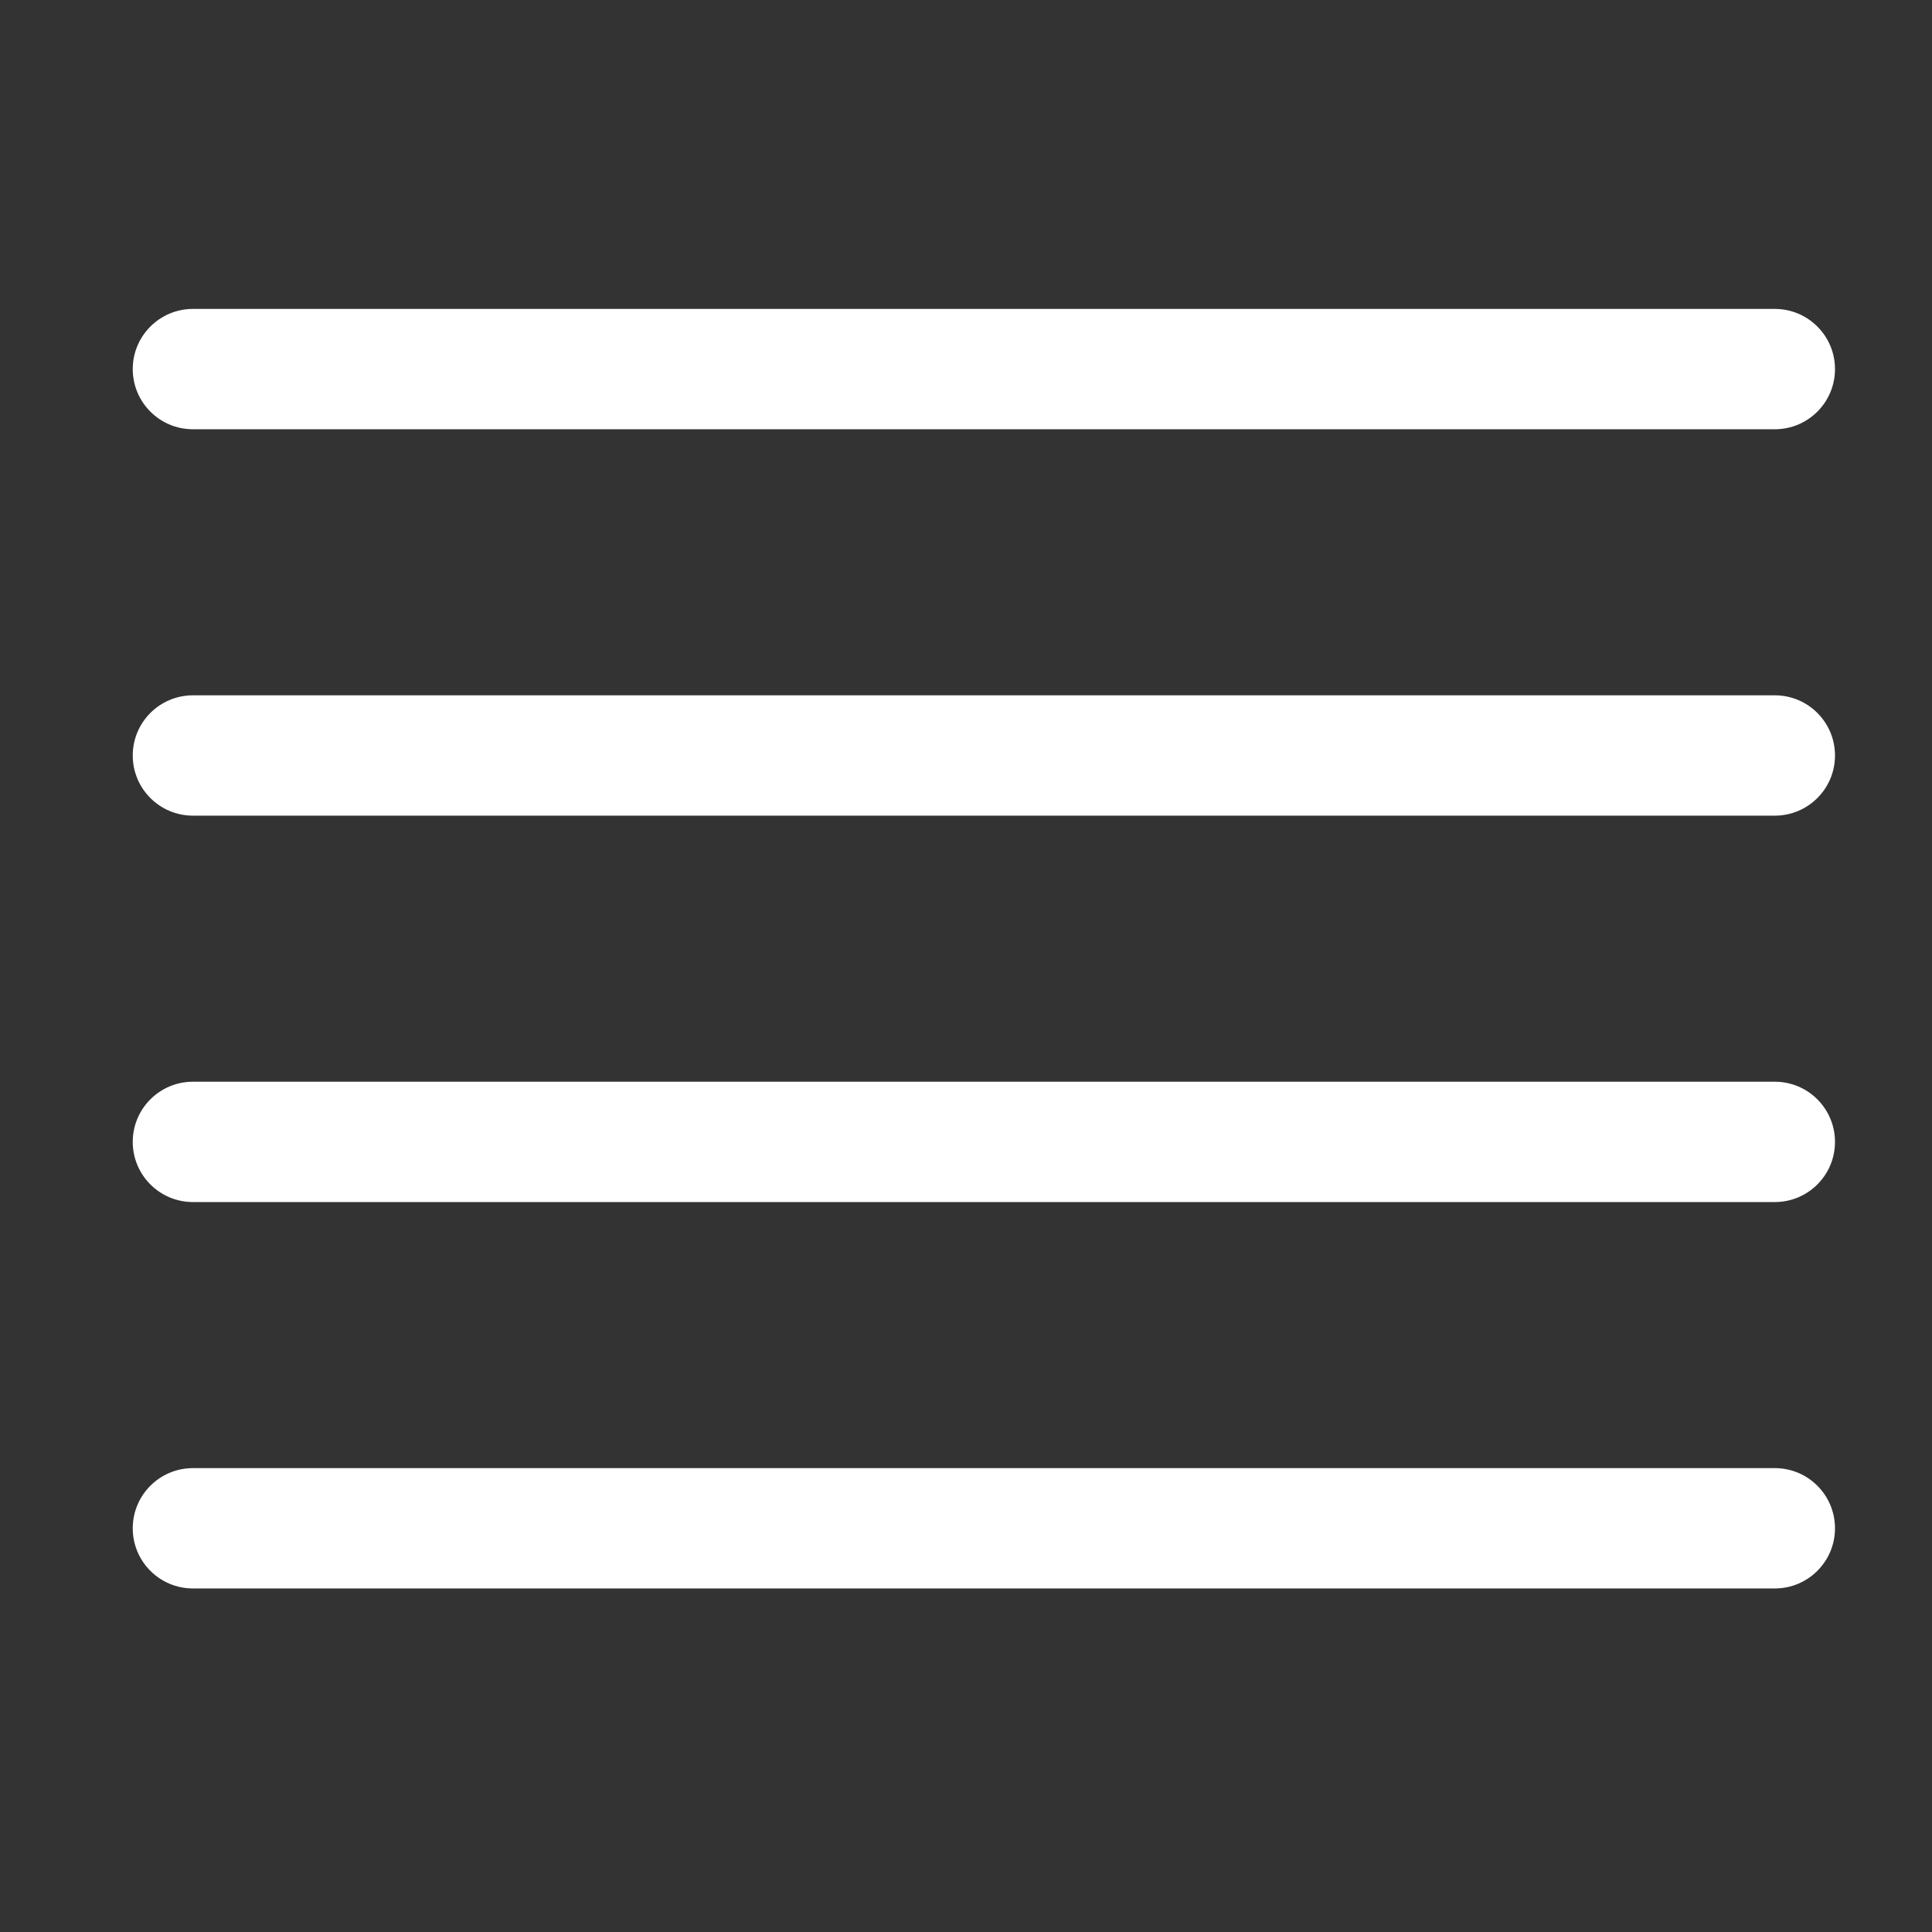
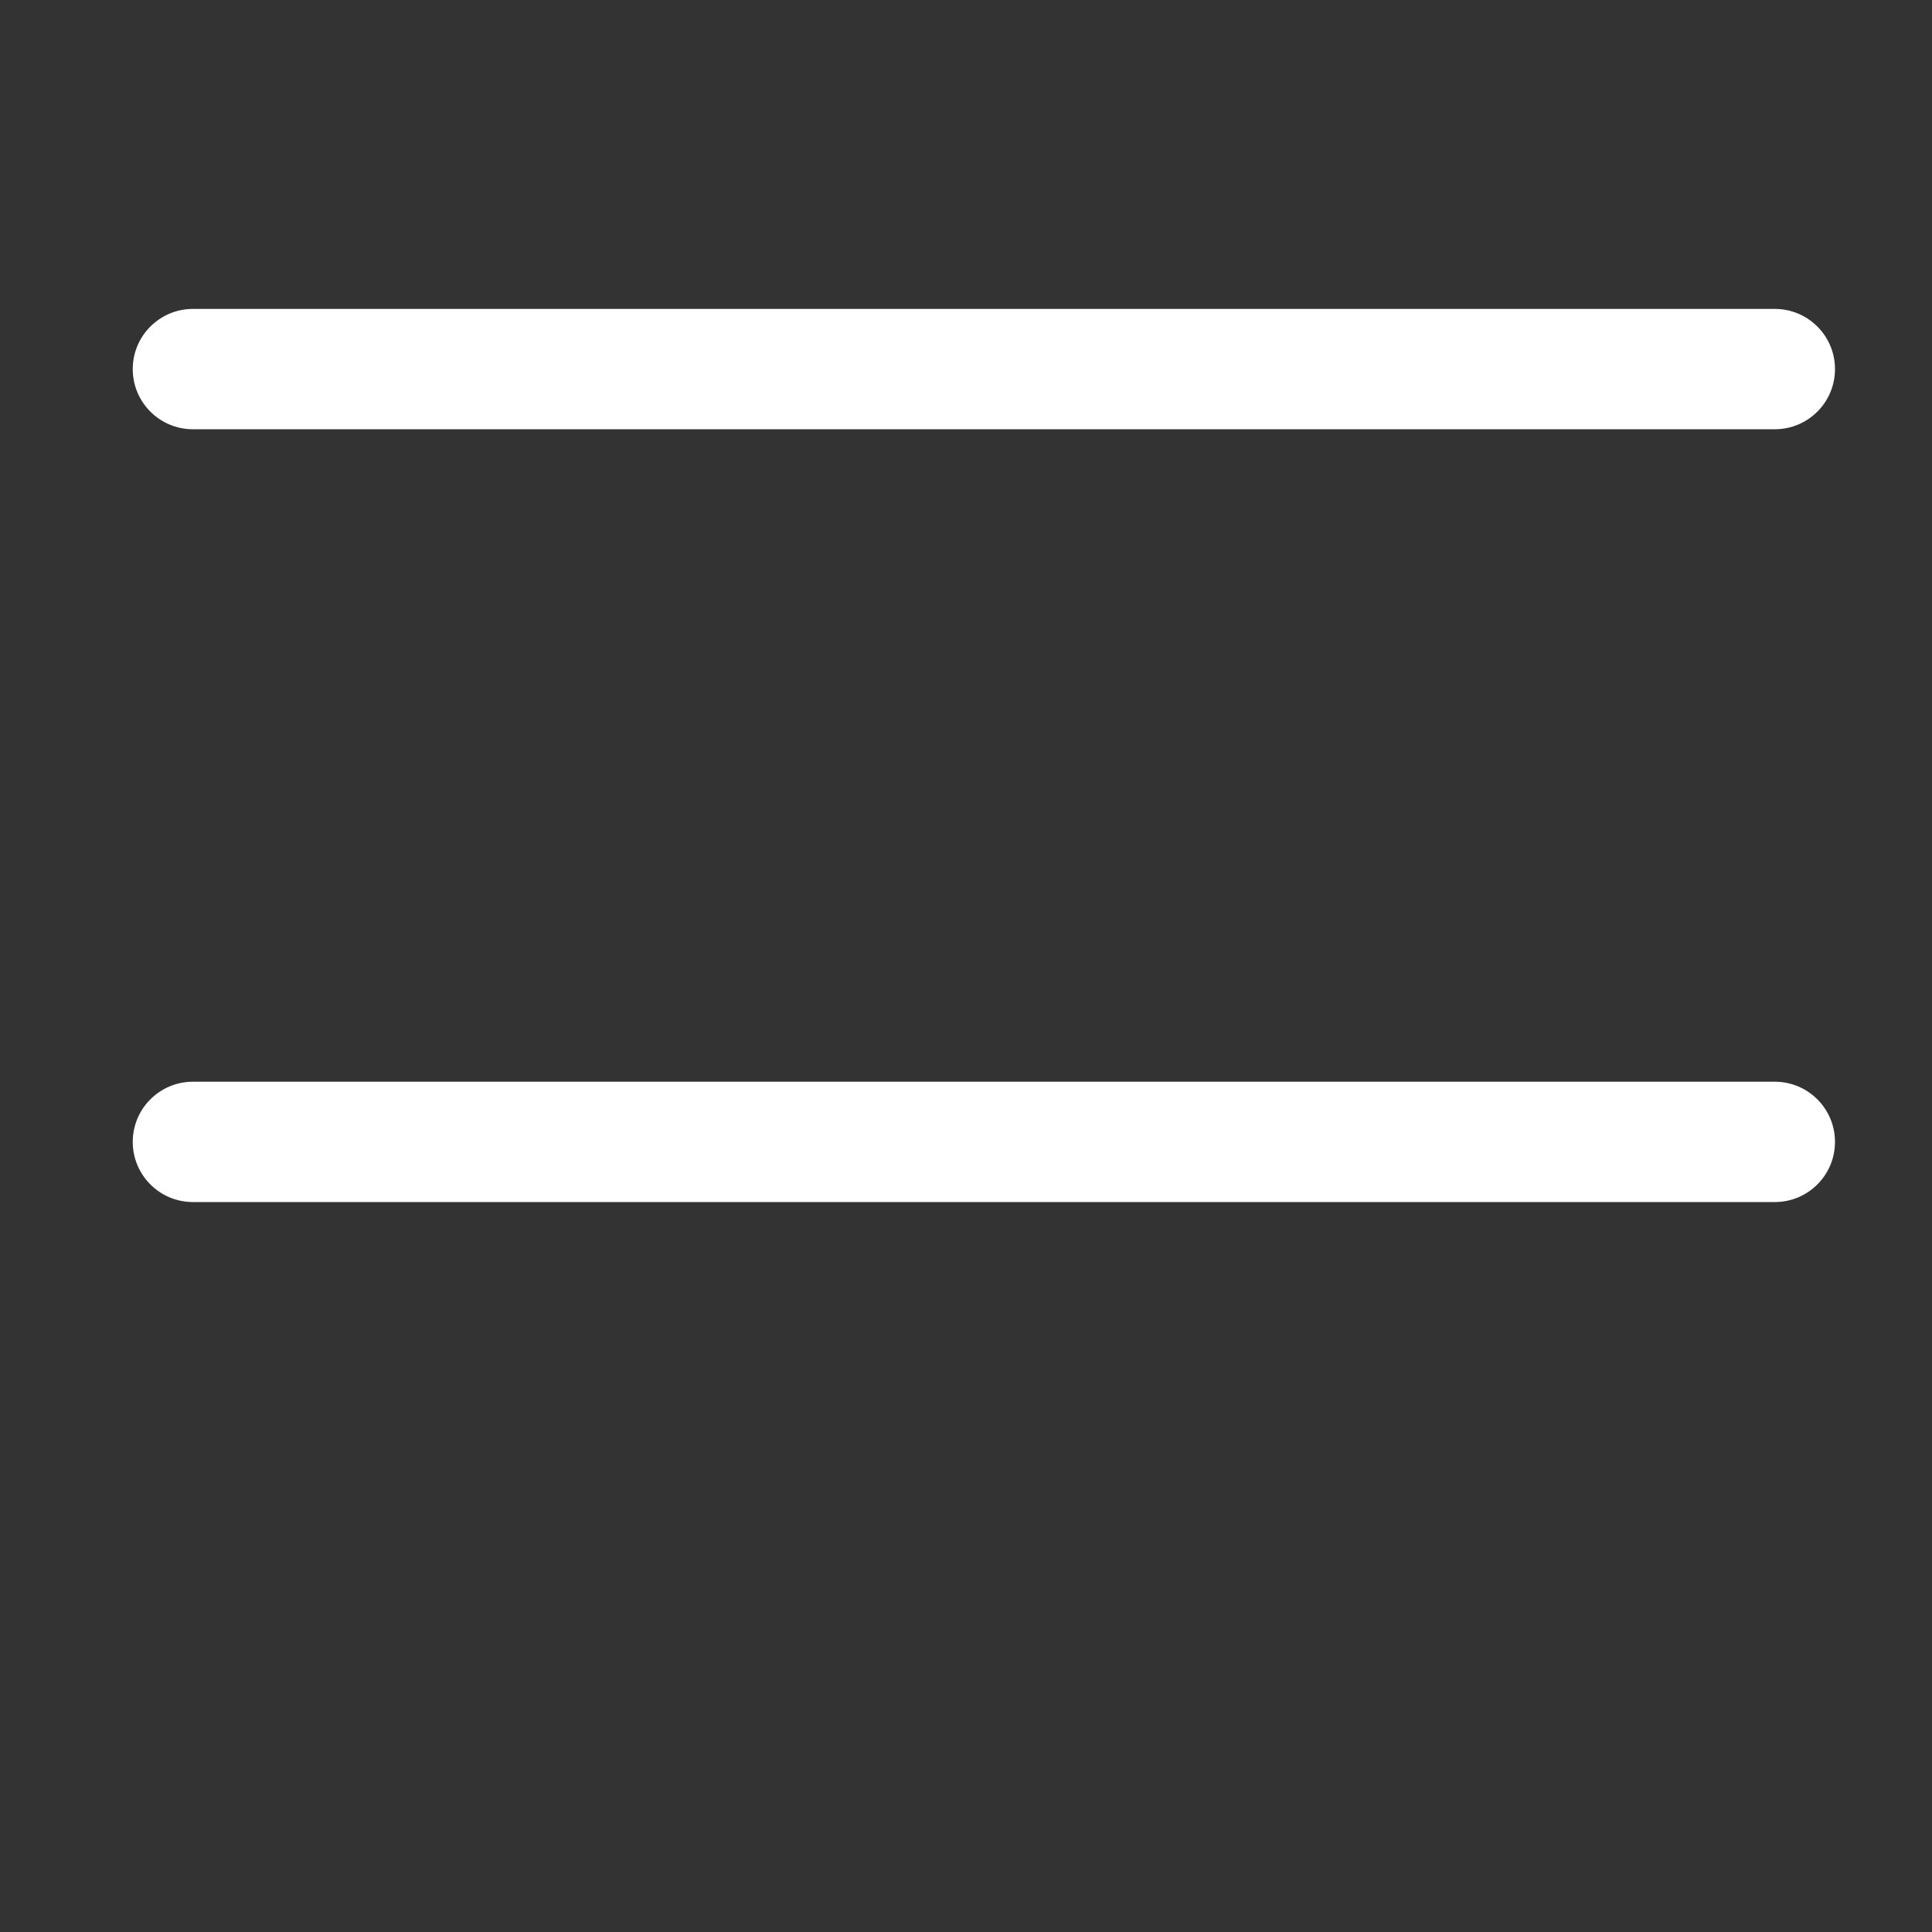
<svg xmlns="http://www.w3.org/2000/svg" version="1.1" x="0px" y="0px" width="100px" height="100px" viewBox="0 0 100 100" enable-background="new 0 0 100 100" xml:space="preserve">
  <rect x="0" y="0" width="100" height="100" fill="#333333" stroke="none" />
  <g id="Ebene_1" display="none">
    <rect x="-2.755" y="-0.735" display="inline" width="105.323" height="102.492" />
  </g>
  <g id="Linie_4">
-     <path fill="#FFFFFF" d="M94.979,79.104c0,1.72-1.395,3.114-3.114,3.114H9.985c-1.72,0-3.114-1.395-3.114-3.114l0,0   c0-1.72,1.395-3.114,3.114-3.114h81.88C93.585,75.99,94.979,77.385,94.979,79.104L94.979,79.104z" />
-   </g>
+     </g>
  <g id="Linie_3">
    <path fill="#FFFFFF" d="M94.979,59.104c0,1.72-1.395,3.114-3.114,3.114H9.985c-1.72,0-3.114-1.395-3.114-3.114l0,0   c0-1.72,1.395-3.114,3.114-3.114h81.88C93.585,55.99,94.979,57.385,94.979,59.104L94.979,59.104z" />
  </g>
  <g id="Linie_2">
-     <path fill="#FFFFFF" d="M94.979,39.104c0,1.72-1.395,3.114-3.114,3.114H9.985c-1.72,0-3.114-1.395-3.114-3.114l0,0   c0-1.72,1.395-3.114,3.114-3.114h81.88C93.585,35.99,94.979,37.385,94.979,39.104L94.979,39.104z" />
-   </g>
+     </g>
  <g id="Lini1_1">
    <path fill="#FFFFFF" d="M94.979,19.104c0,1.72-1.395,3.114-3.114,3.114H9.985c-1.72,0-3.114-1.395-3.114-3.114l0,0   c0-1.72,1.395-3.114,3.114-3.114h81.88C93.585,15.99,94.979,17.385,94.979,19.104L94.979,19.104z" />
  </g>
</svg>